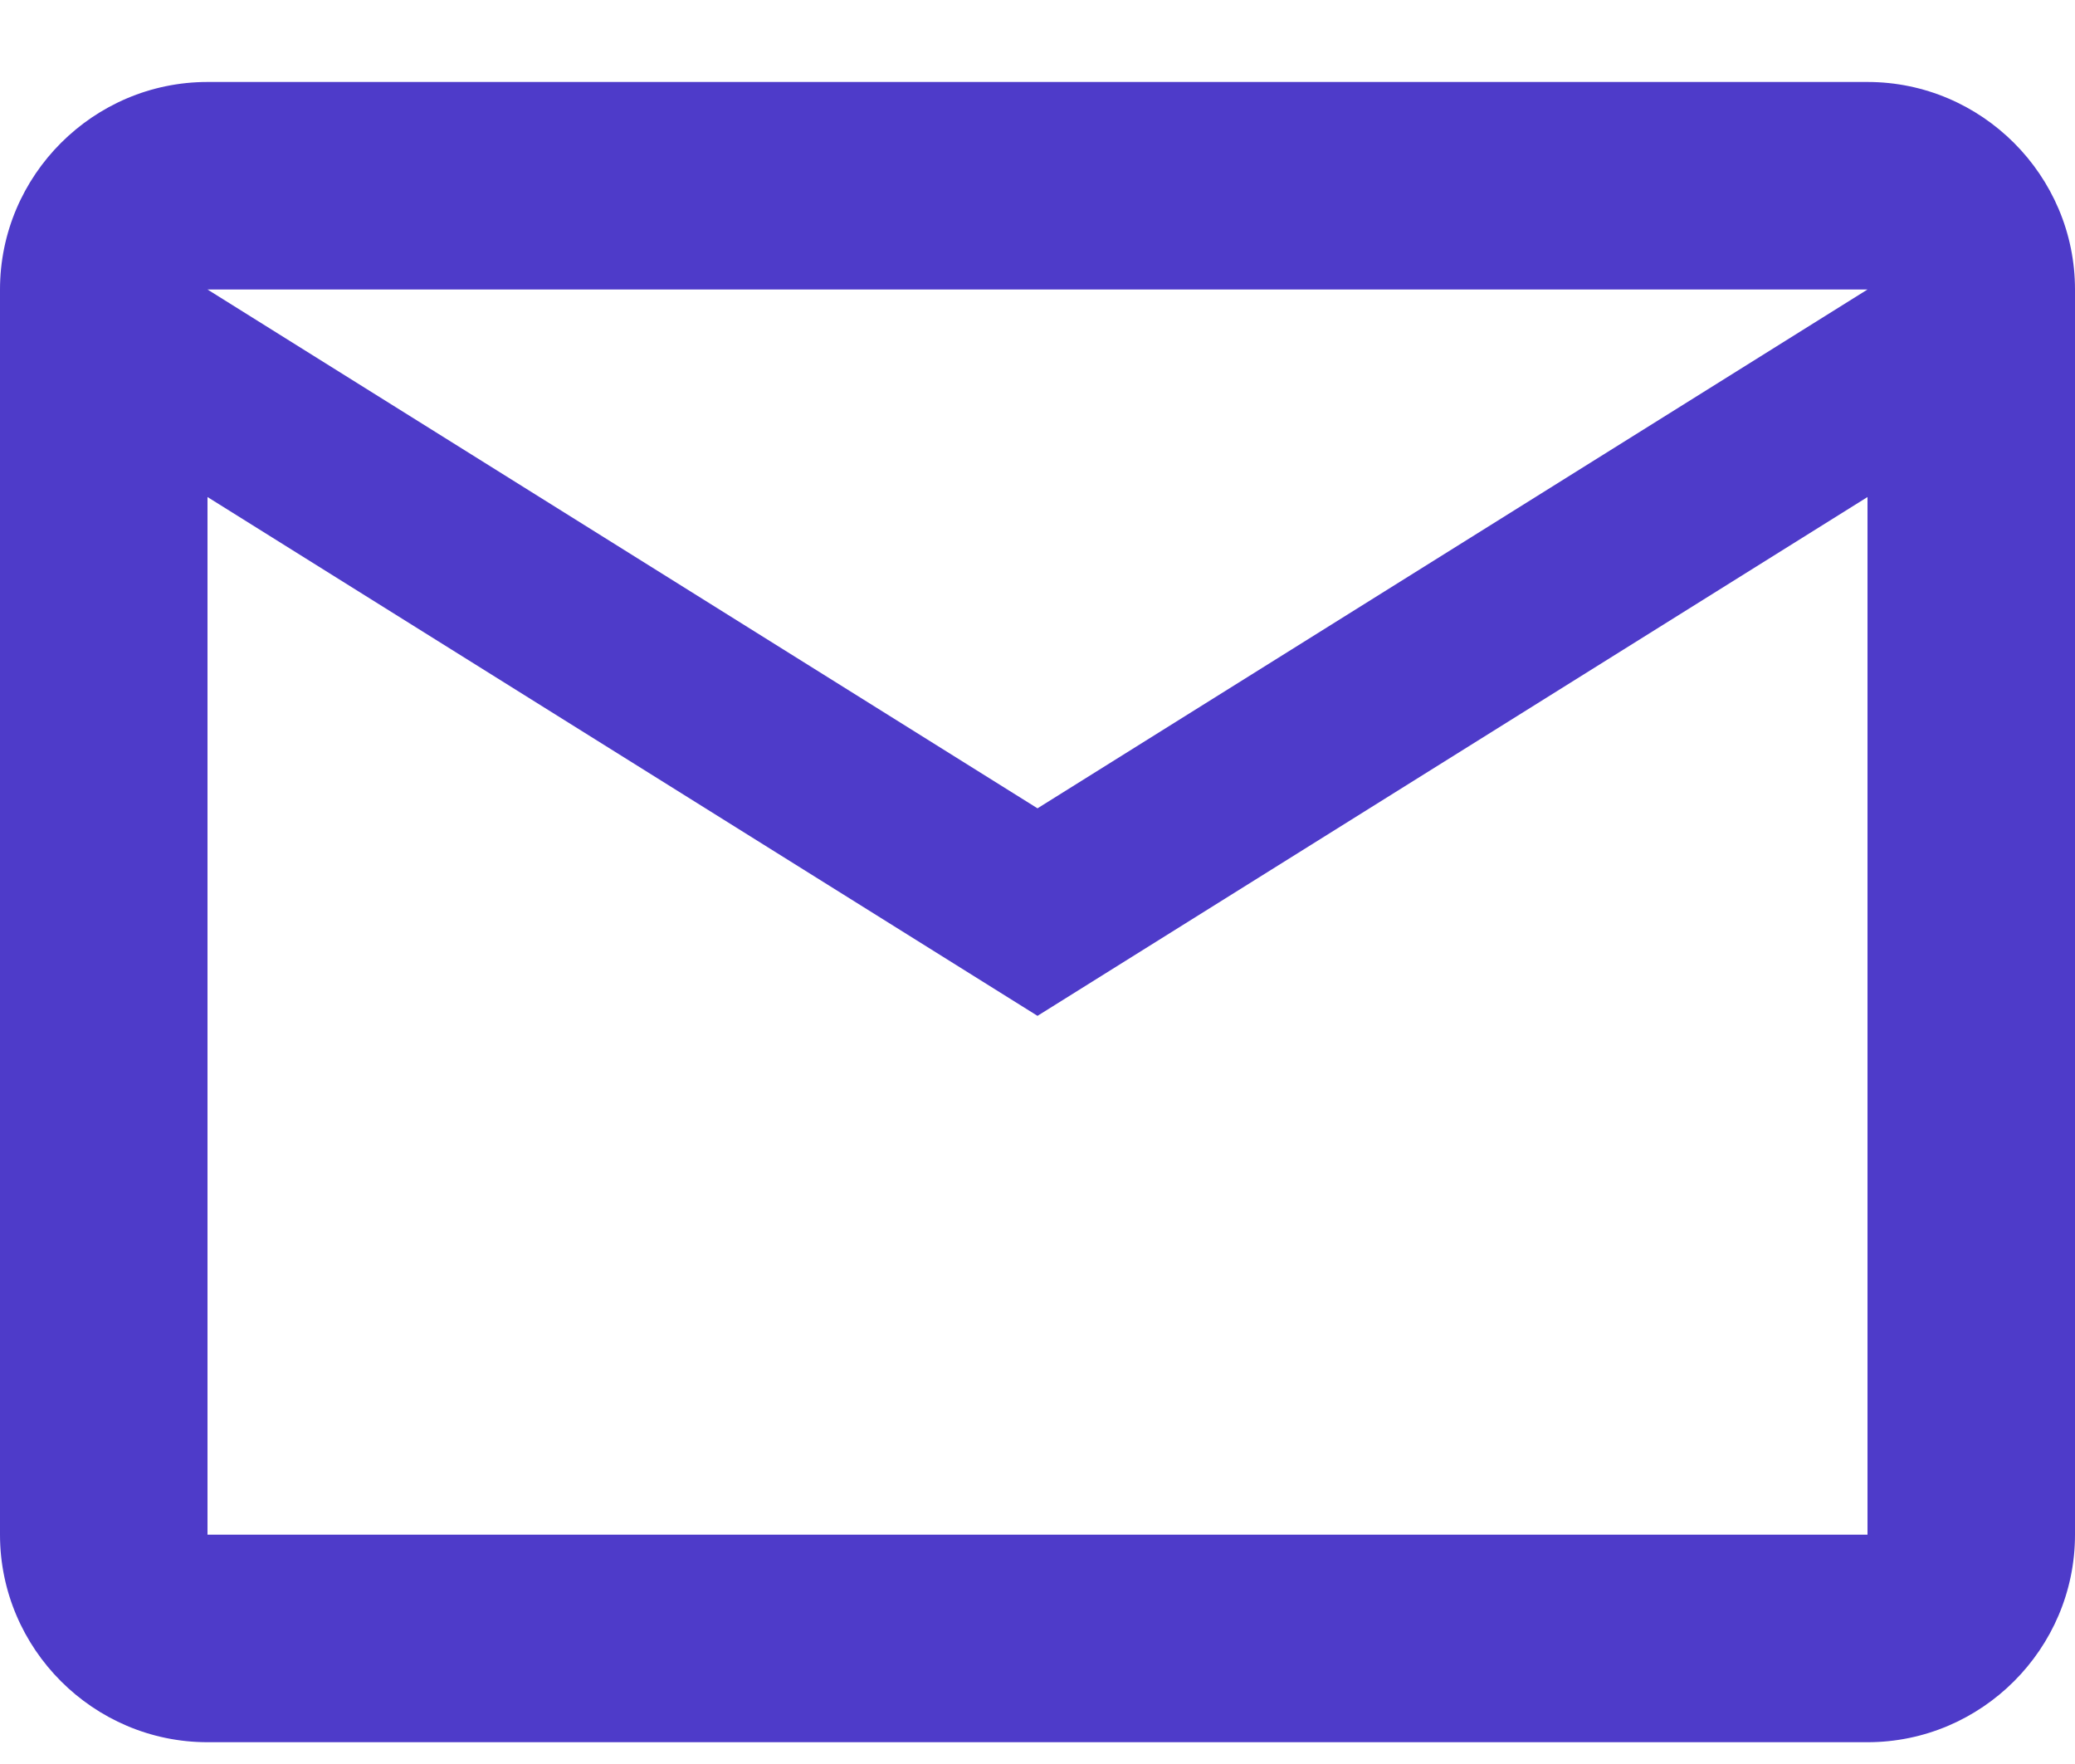
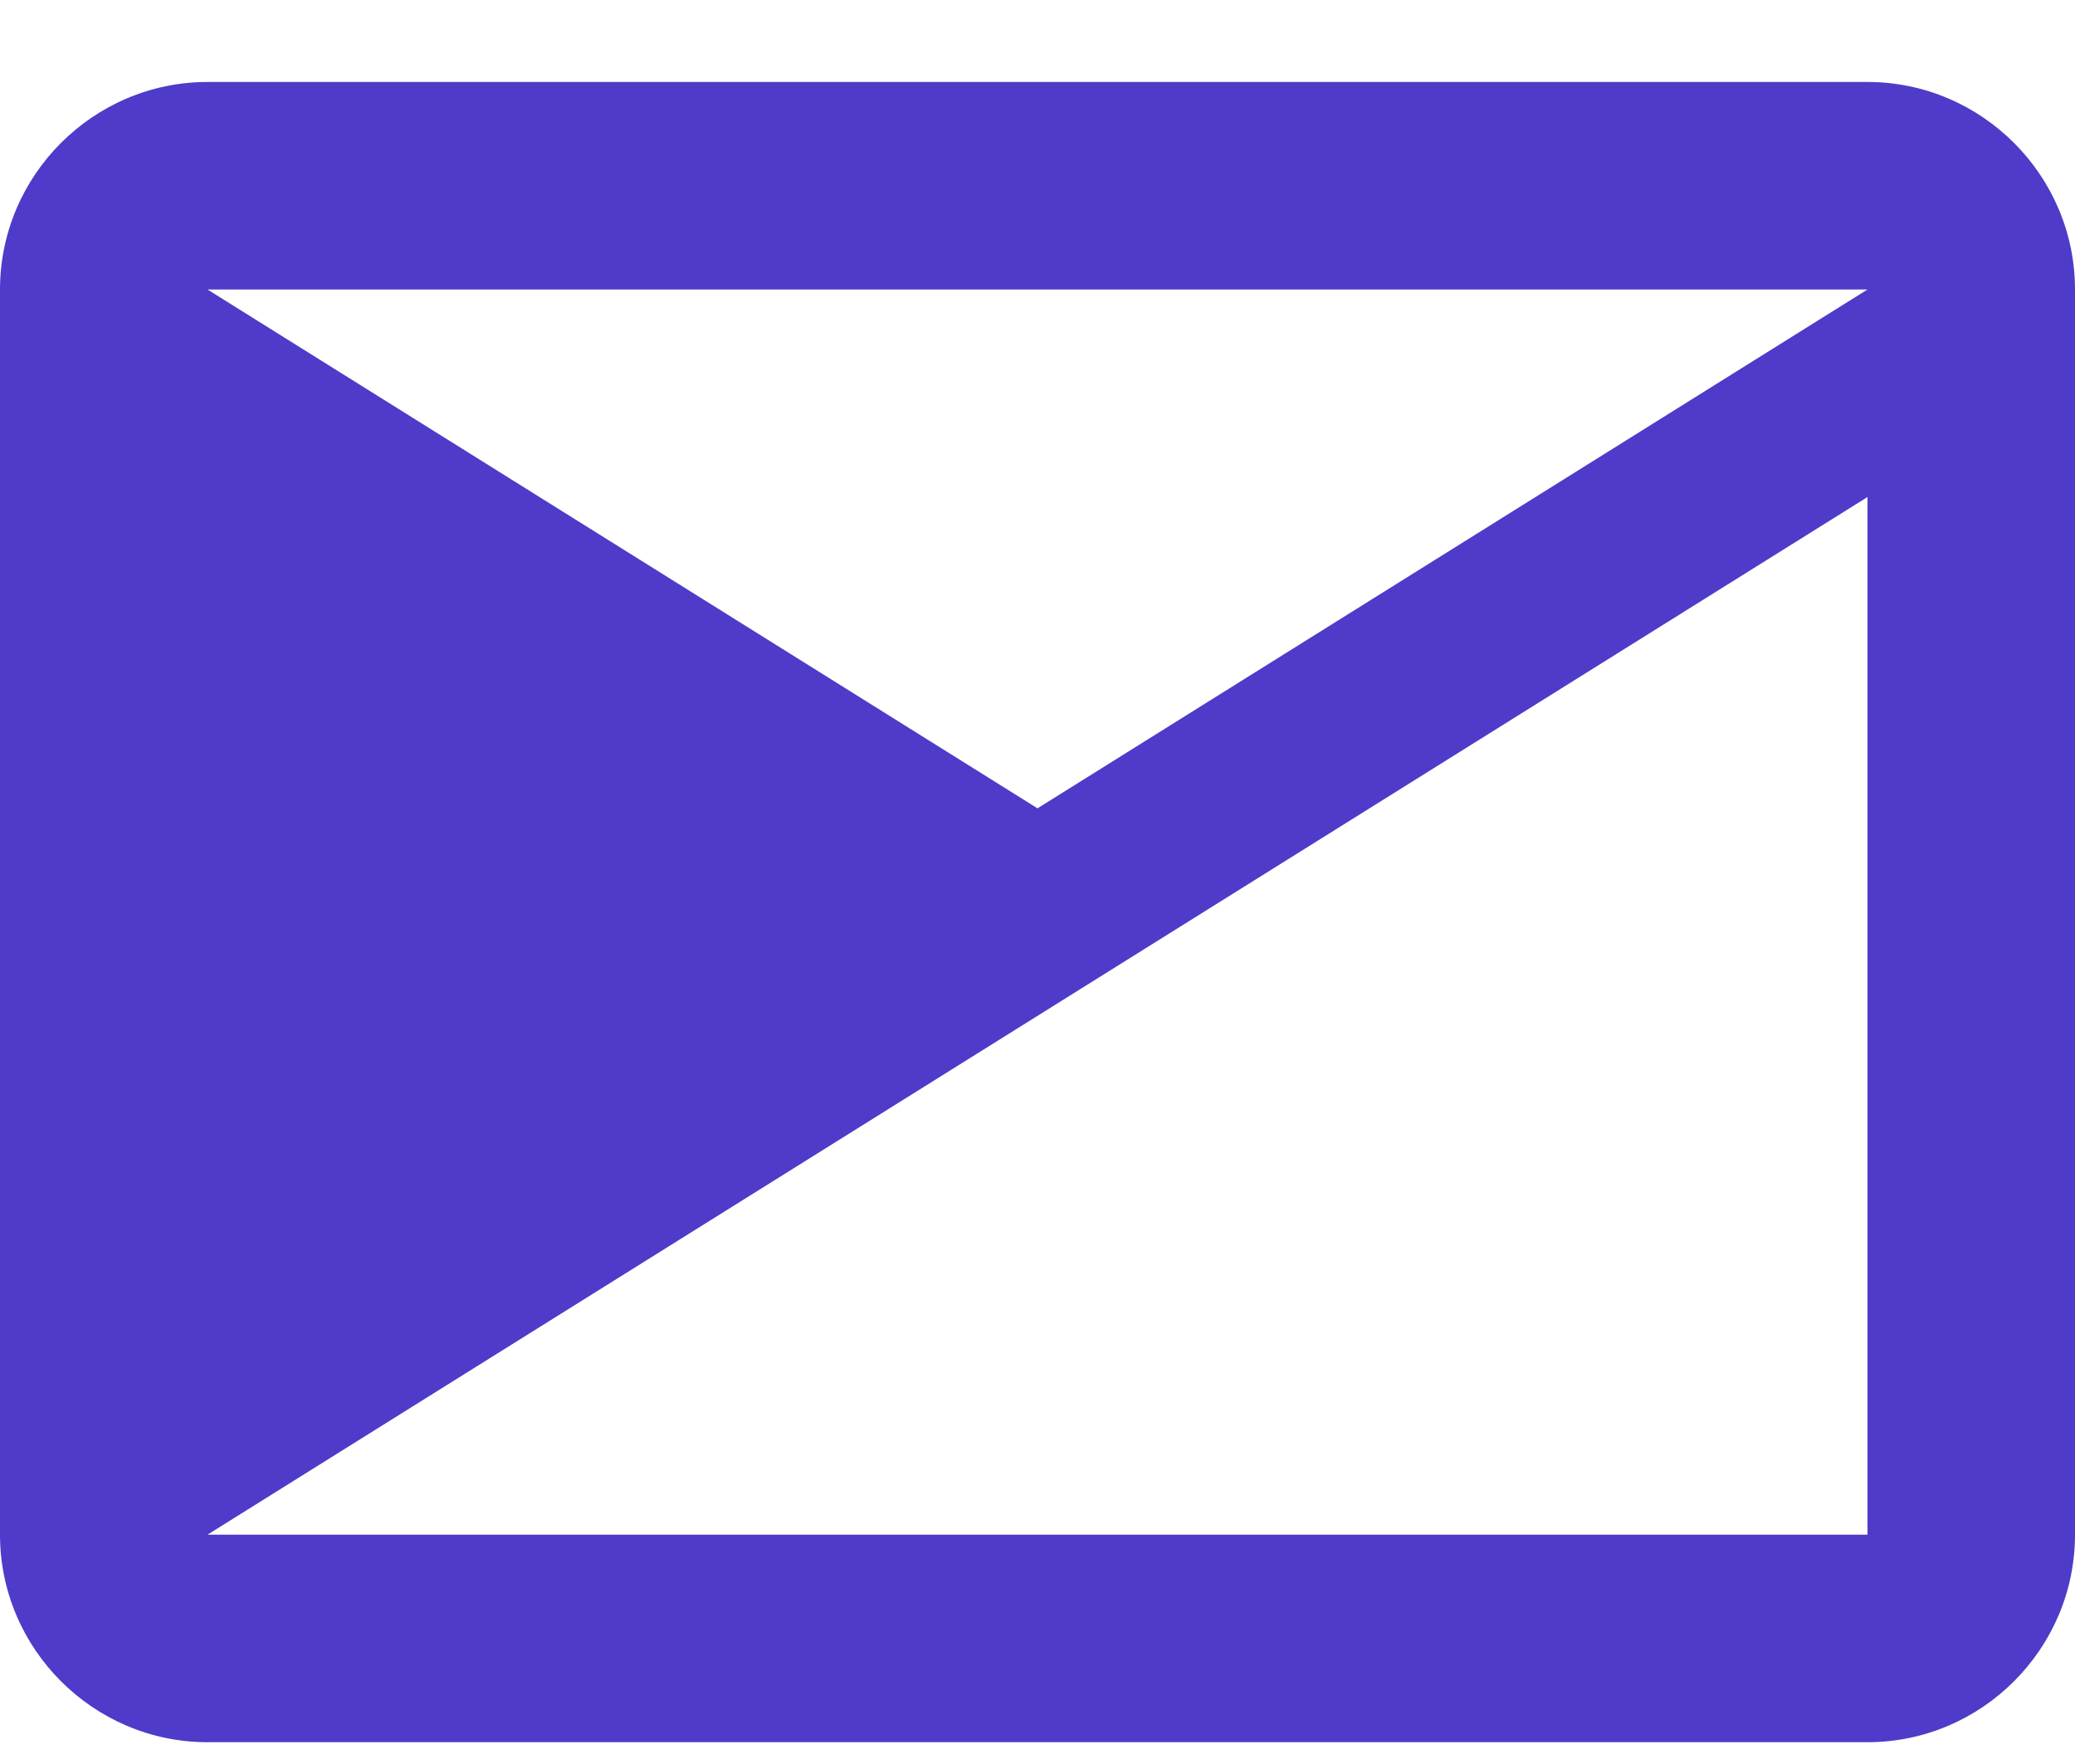
<svg xmlns="http://www.w3.org/2000/svg" width="20" height="17" viewBox="0 0 20 17" fill="none">
-   <path d="M20 2.79C20 1.69 19.1 0.79 18 0.79H2C0.9 0.79 0 1.69 0 2.79V14.79C0 15.89 0.9 16.79 2 16.79H18C19.1 16.79 20 15.89 20 14.79V2.79ZM18 2.79L10 7.79L2 2.79H18ZM18 14.79H2V4.79L10 9.79L18 4.79V14.79Z" fill="#4E3BC9" />
+   <path d="M20 2.79C20 1.69 19.1 0.79 18 0.79H2C0.9 0.79 0 1.69 0 2.79V14.79C0 15.89 0.9 16.79 2 16.79H18C19.1 16.79 20 15.89 20 14.79V2.79ZM18 2.79L10 7.79L2 2.79H18ZM18 14.79H2L10 9.79L18 4.79V14.79Z" fill="#4E3BC9" />
</svg>